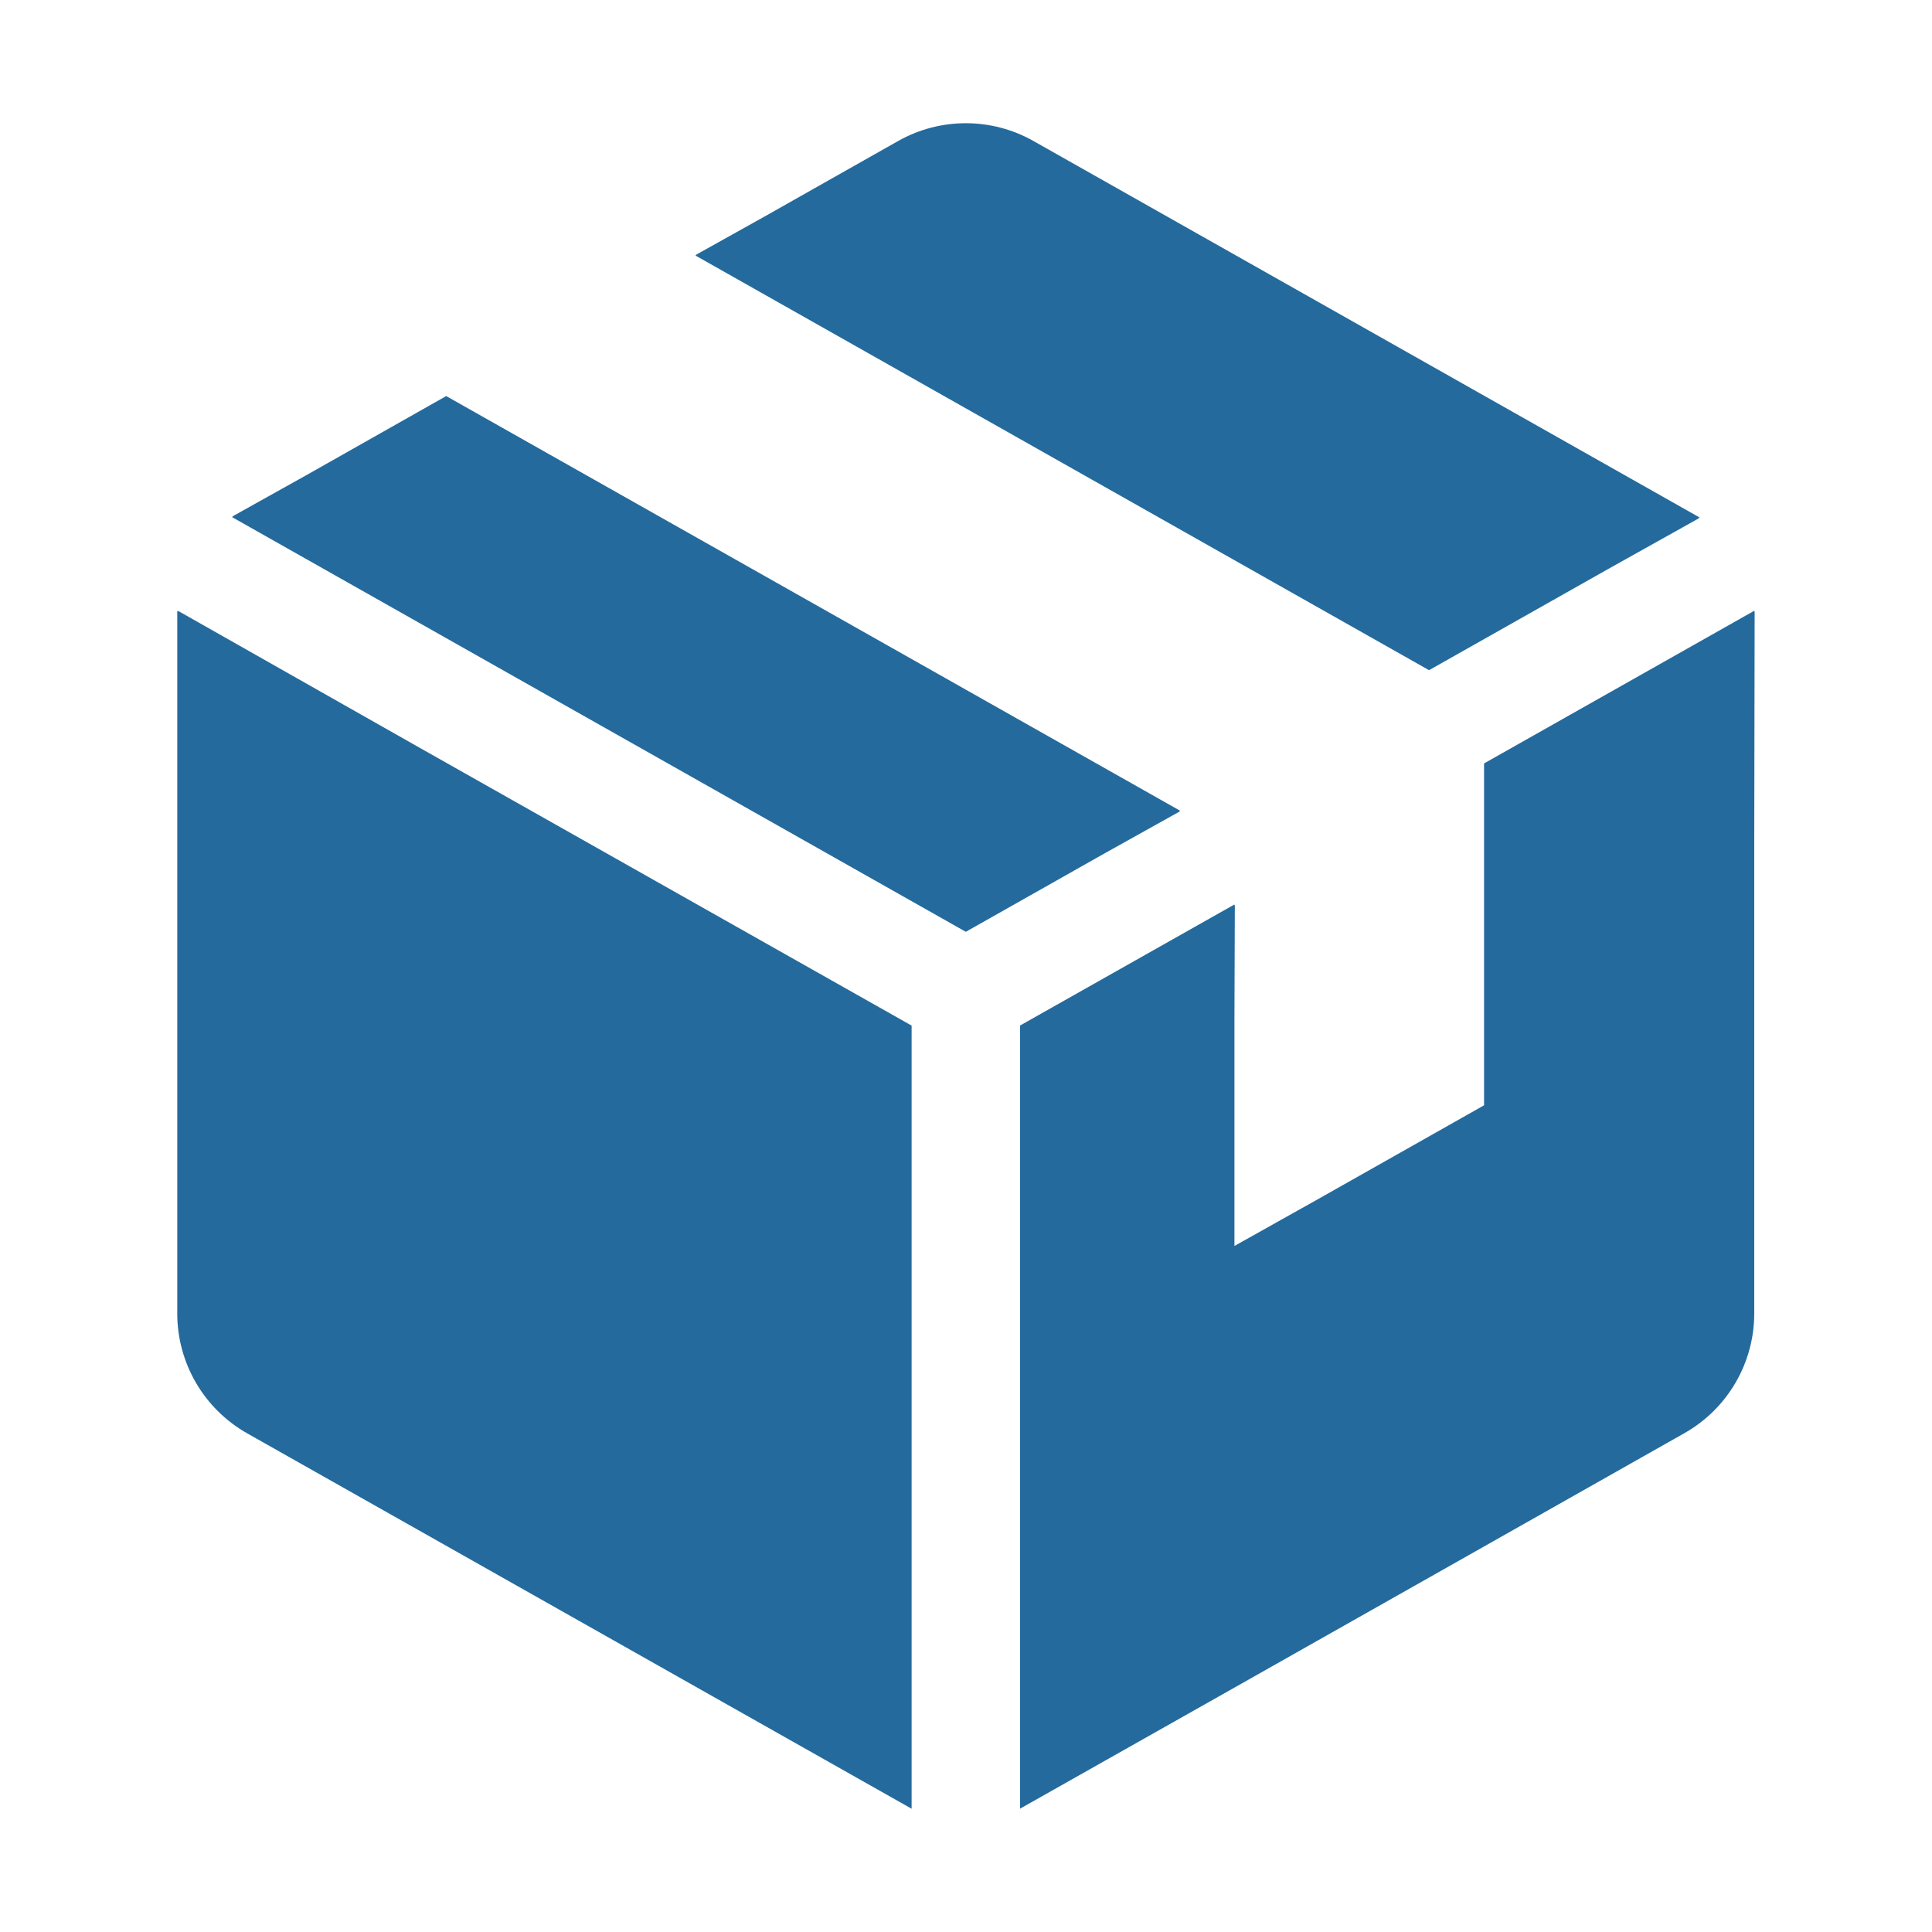
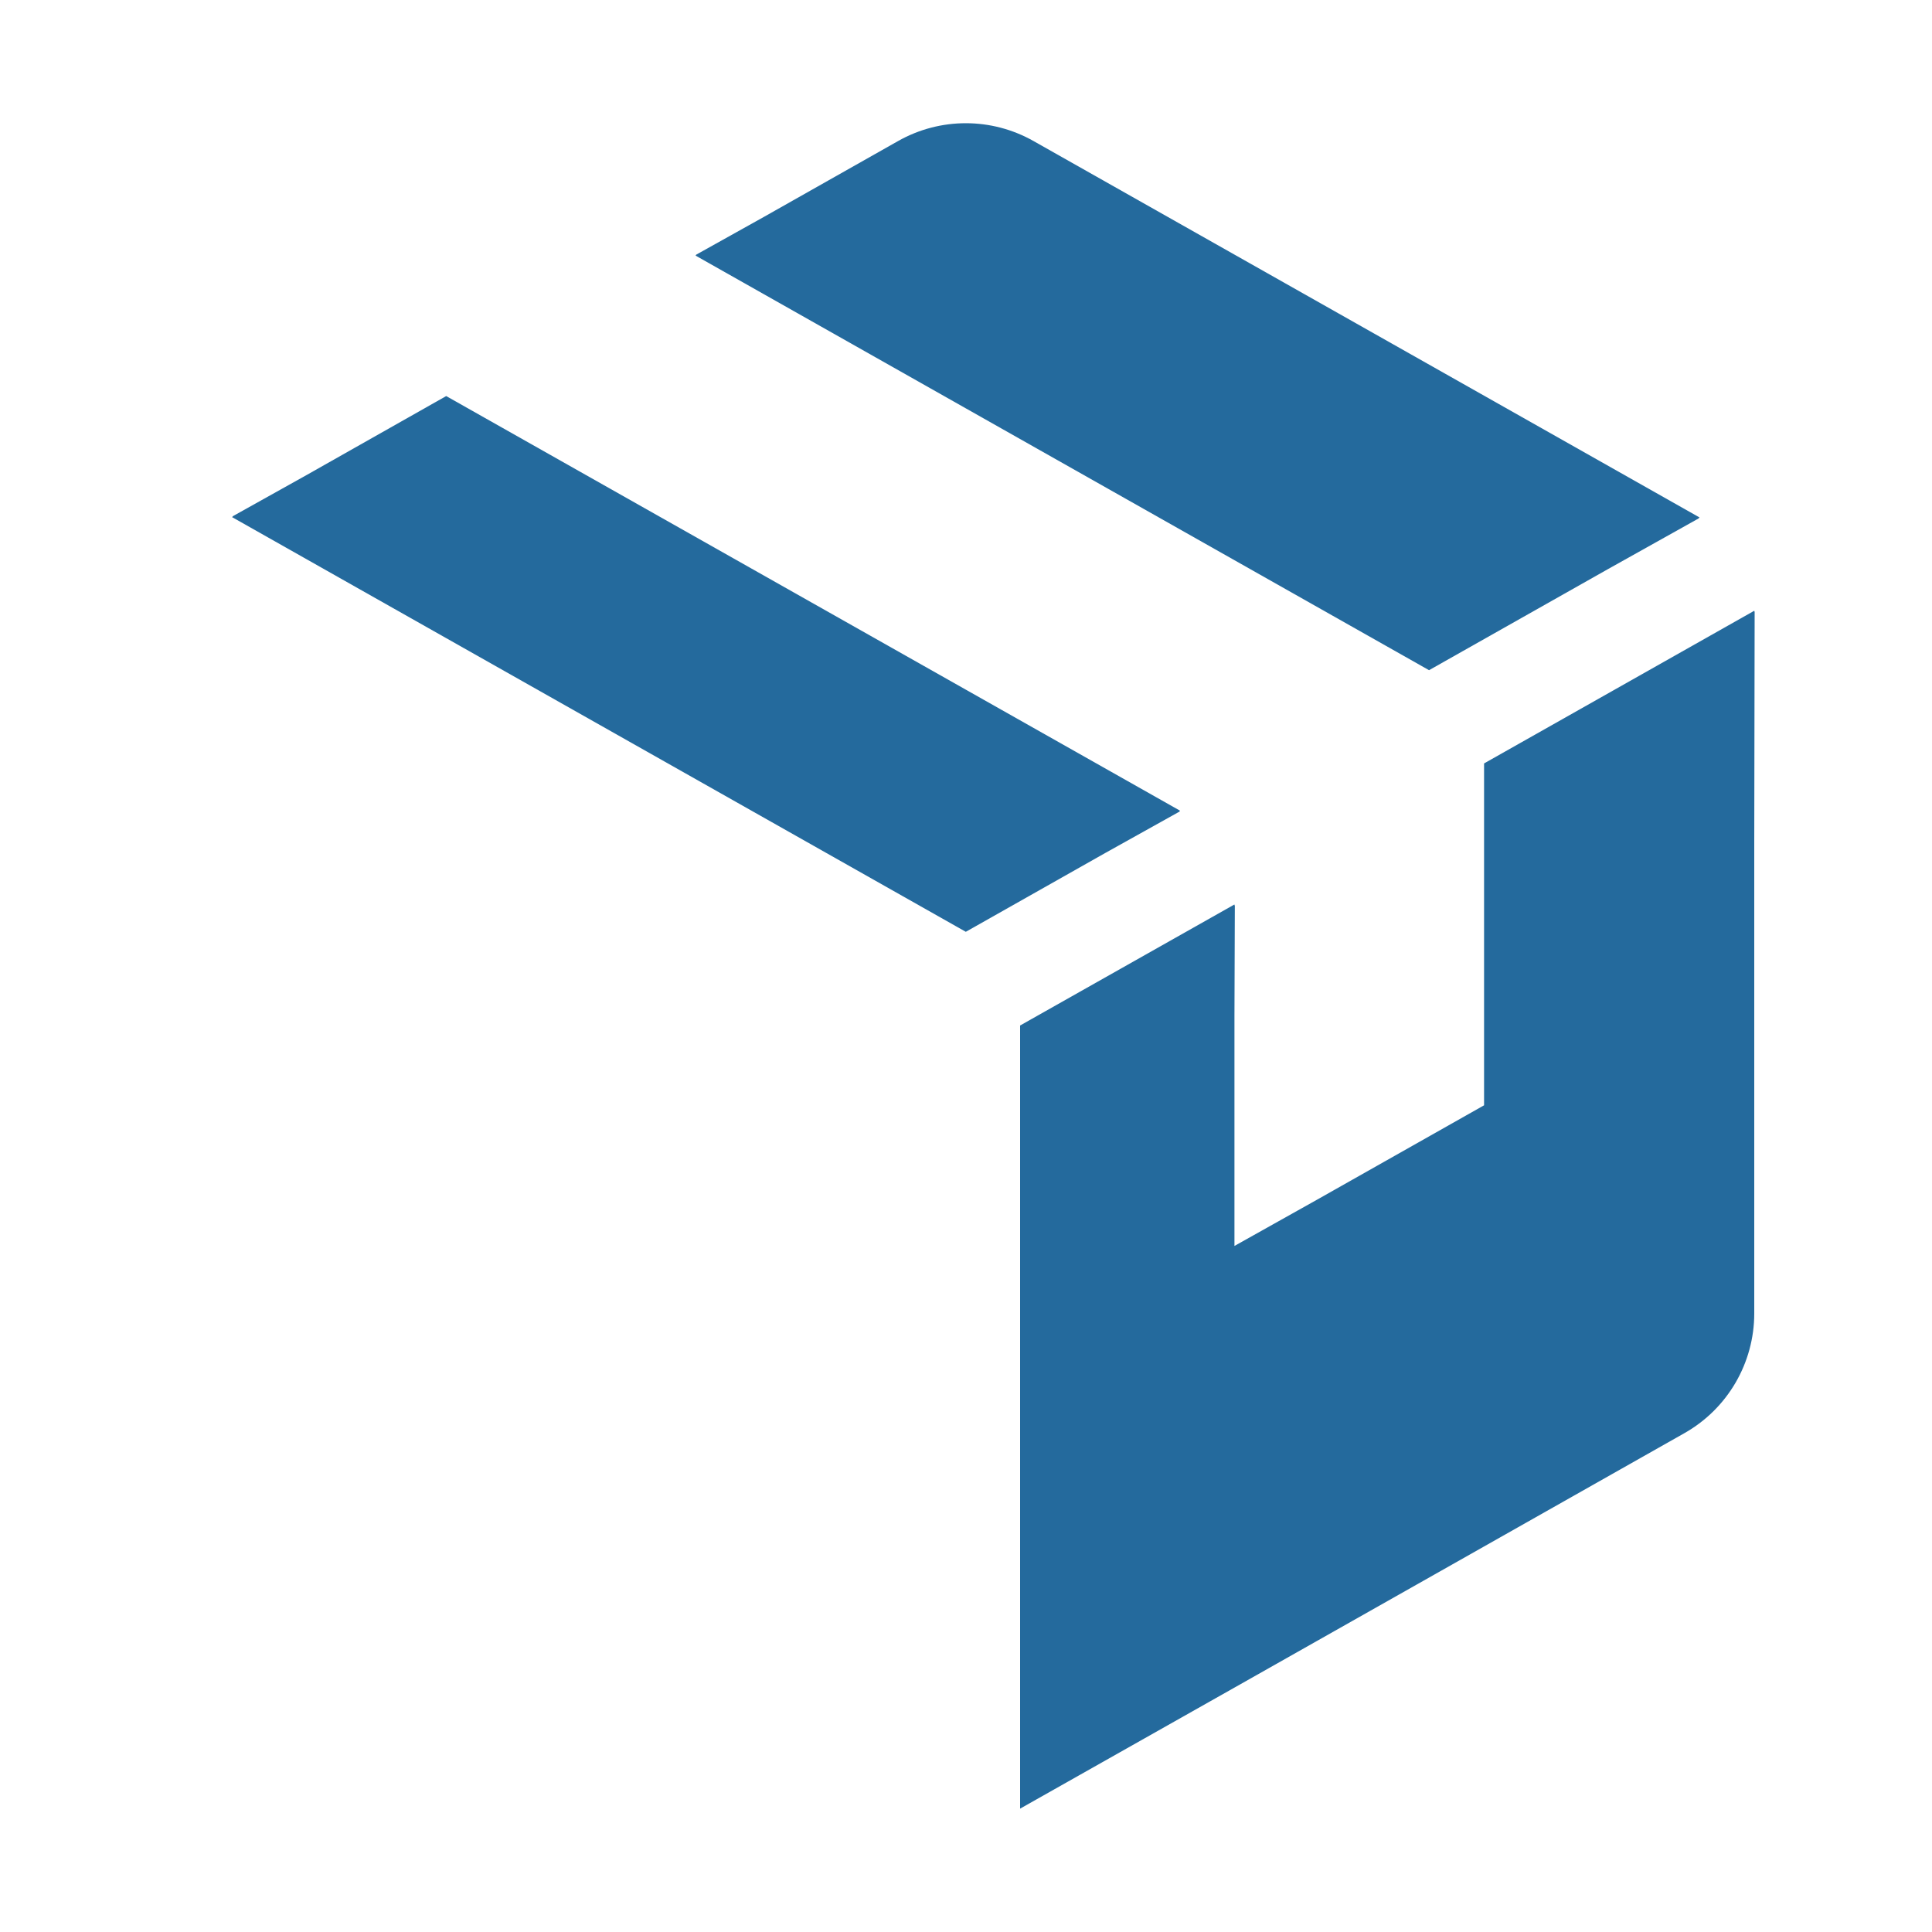
<svg xmlns="http://www.w3.org/2000/svg" id="_レイヤー_2" data-name="レイヤー 2" viewBox="0 0 200 200">
  <defs>
    <style>
      .cls-1 {
        clip-path: url(#clippath);
      }

      .cls-2 {
        fill: none;
      }

      .cls-2, .cls-3 {
        stroke-width: 0px;
      }

      .cls-3 {
        fill: #246a9d;
      }
    </style>
    <clipPath id="clippath">
      <rect class="cls-2" width="200" height="200" />
    </clipPath>
  </defs>
  <g id="_レイヤー_1-2" data-name="レイヤー 1">
    <g class="cls-1">
      <g>
-         <path class="cls-3" d="M18.43,63.25v.05l-.08-.05v72.73c0,5.14,2.77,9.87,7.24,12.4l68.78,38.86v-81.07l-50.96-28.78-24.97-14.15Z" />
        <polygon class="cls-3" points="122.13 84 122.08 83.98 122.17 83.93 46.19 41 31.73 49.18 24.06 53.46 24.11 53.48 24.02 53.53 99.98 96.46 114.4 88.31 122.13 84" />
        <path class="cls-3" d="M147.93,69.38l18.48-10.44,9.48-5.3-.04-.02.09-.05L106.99,14.6c-4.35-2.46-9.67-2.46-14.02,0l-13.85,7.83-7.08,3.95.04.02-.09.05,75.93,42.92Z" />
        <path class="cls-3" d="M181.65,63.3l-.04.02v-.1l-27.98,15.81v35.39l-17.2,9.72-8.64,4.84v-23.79l.04-11.48-.04.02v-.1l-22.19,12.53v81.07l22.19-12.53,25.84-14.61,20.74-11.73c4.47-2.53,7.23-7.26,7.23-12.4v-48.75l.04-23.93Z" />
      </g>
    </g>
  </g>
</svg>